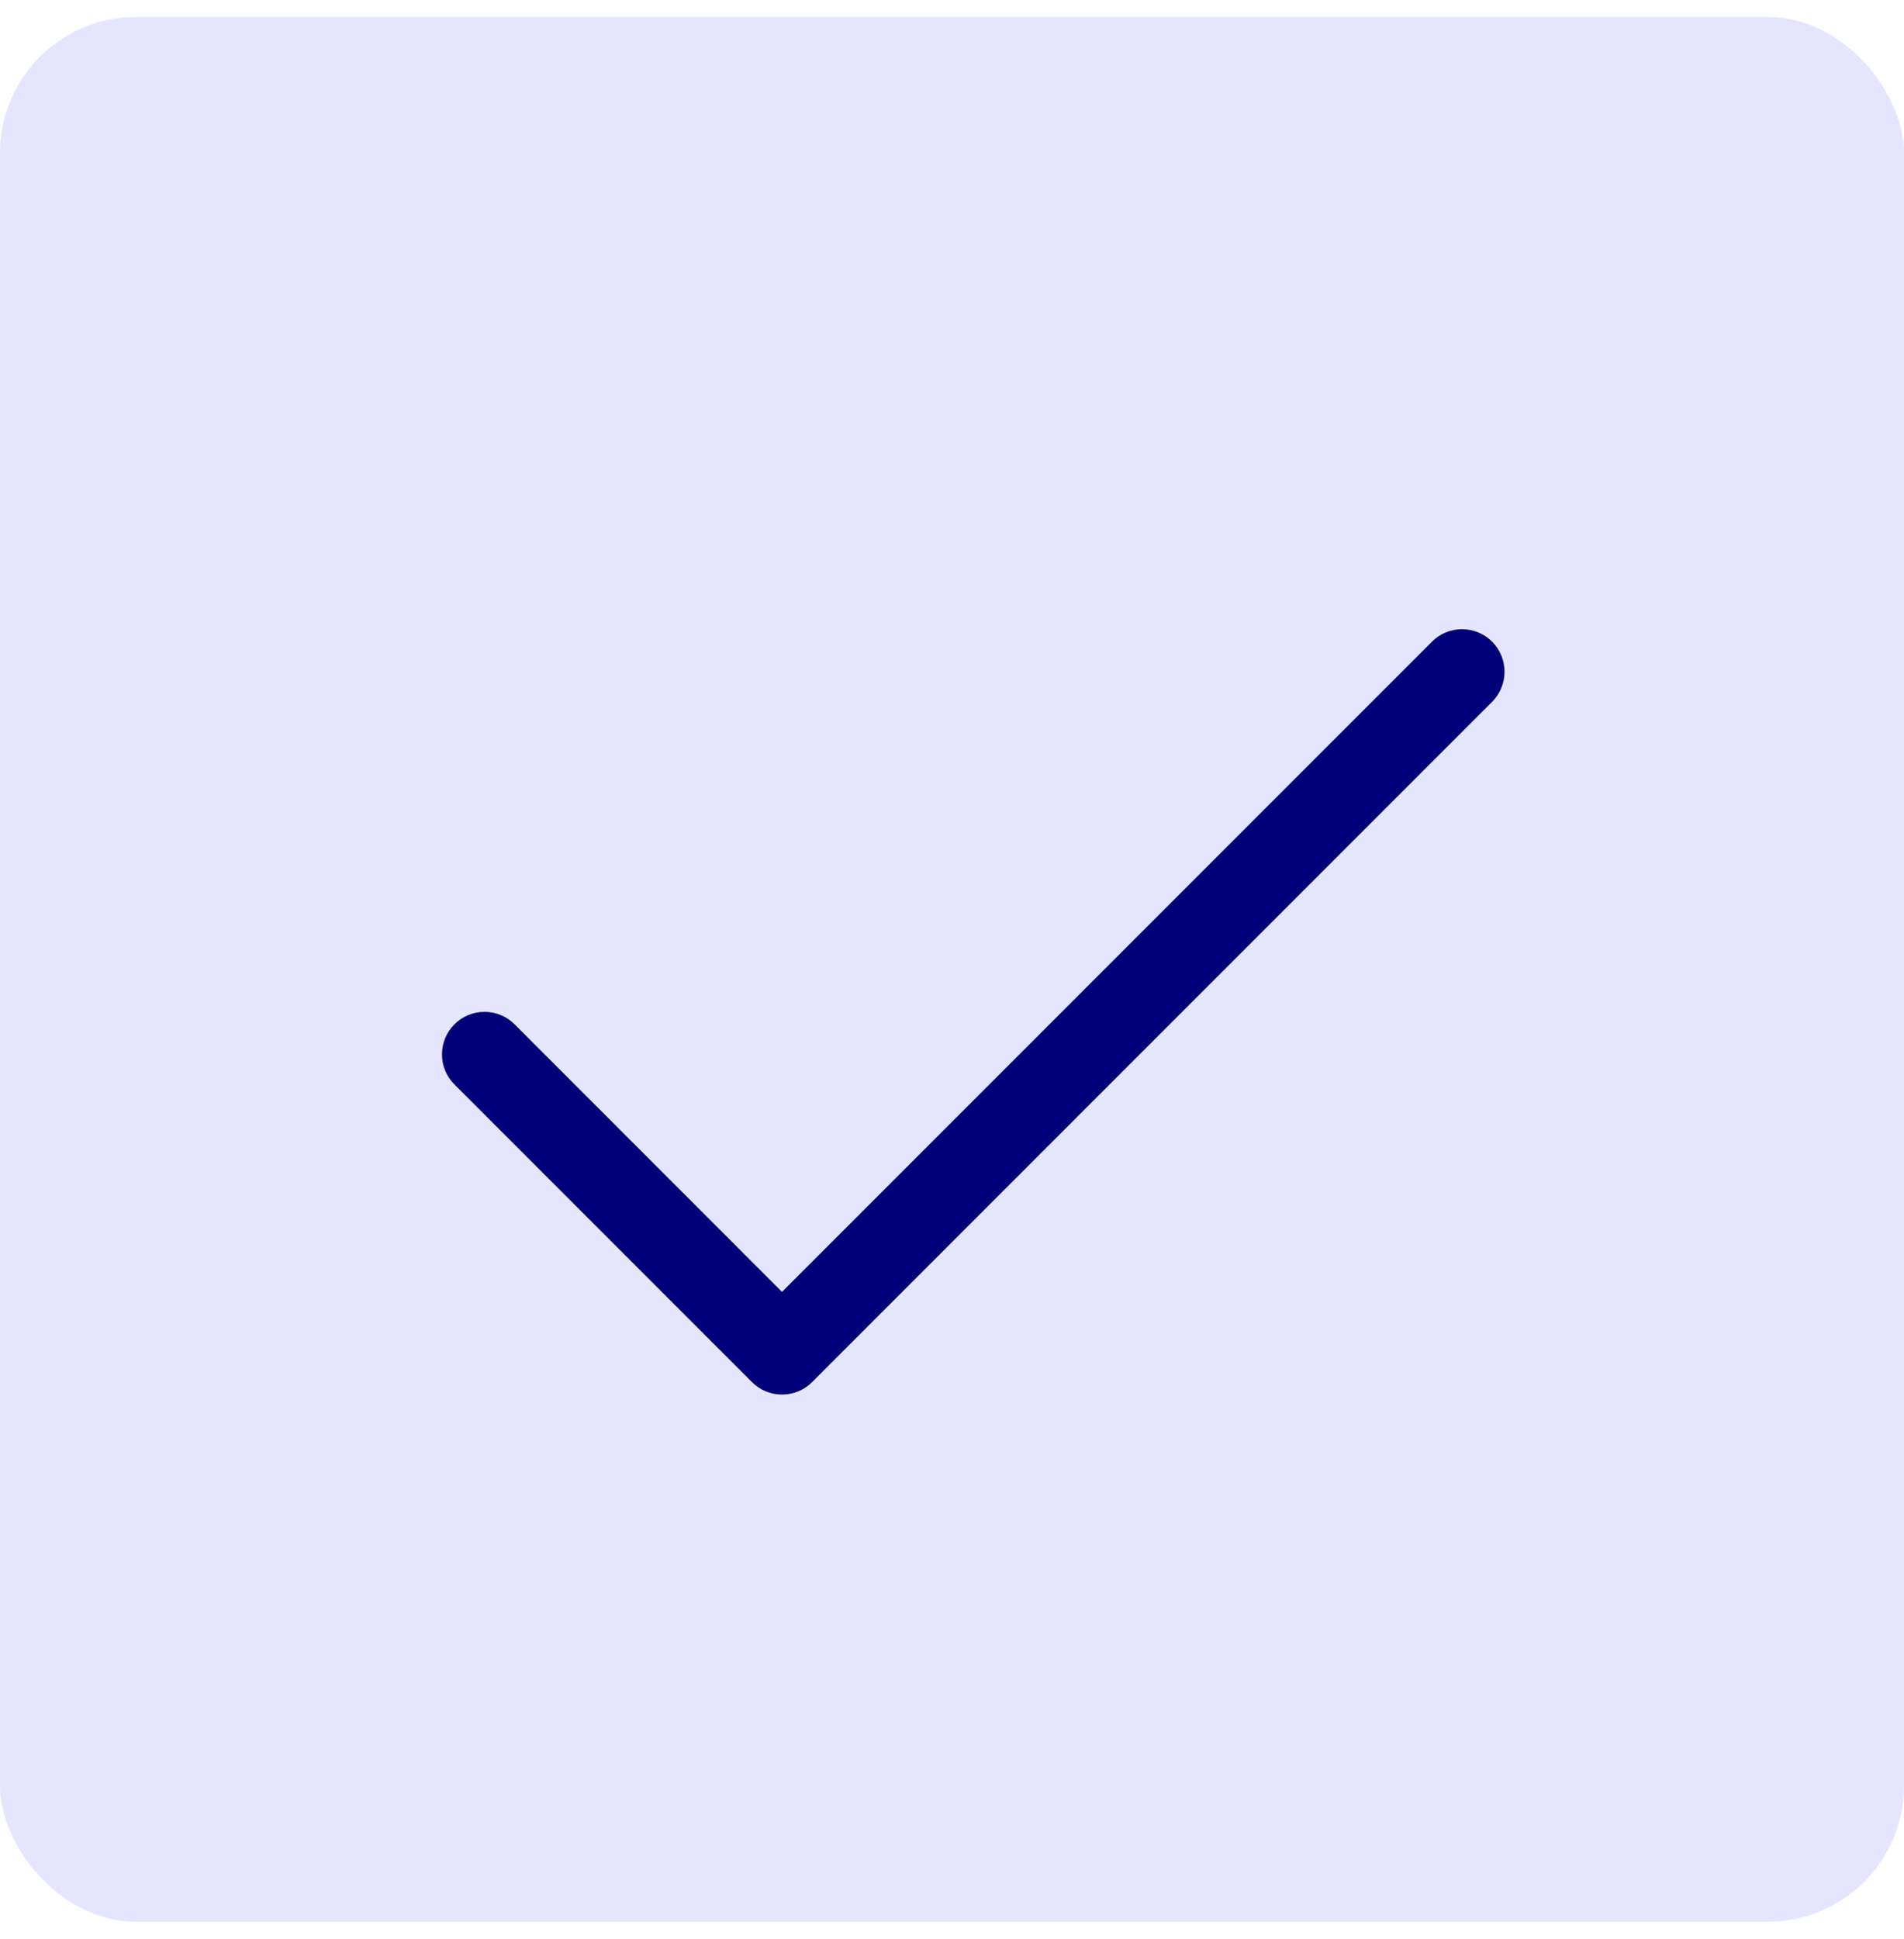
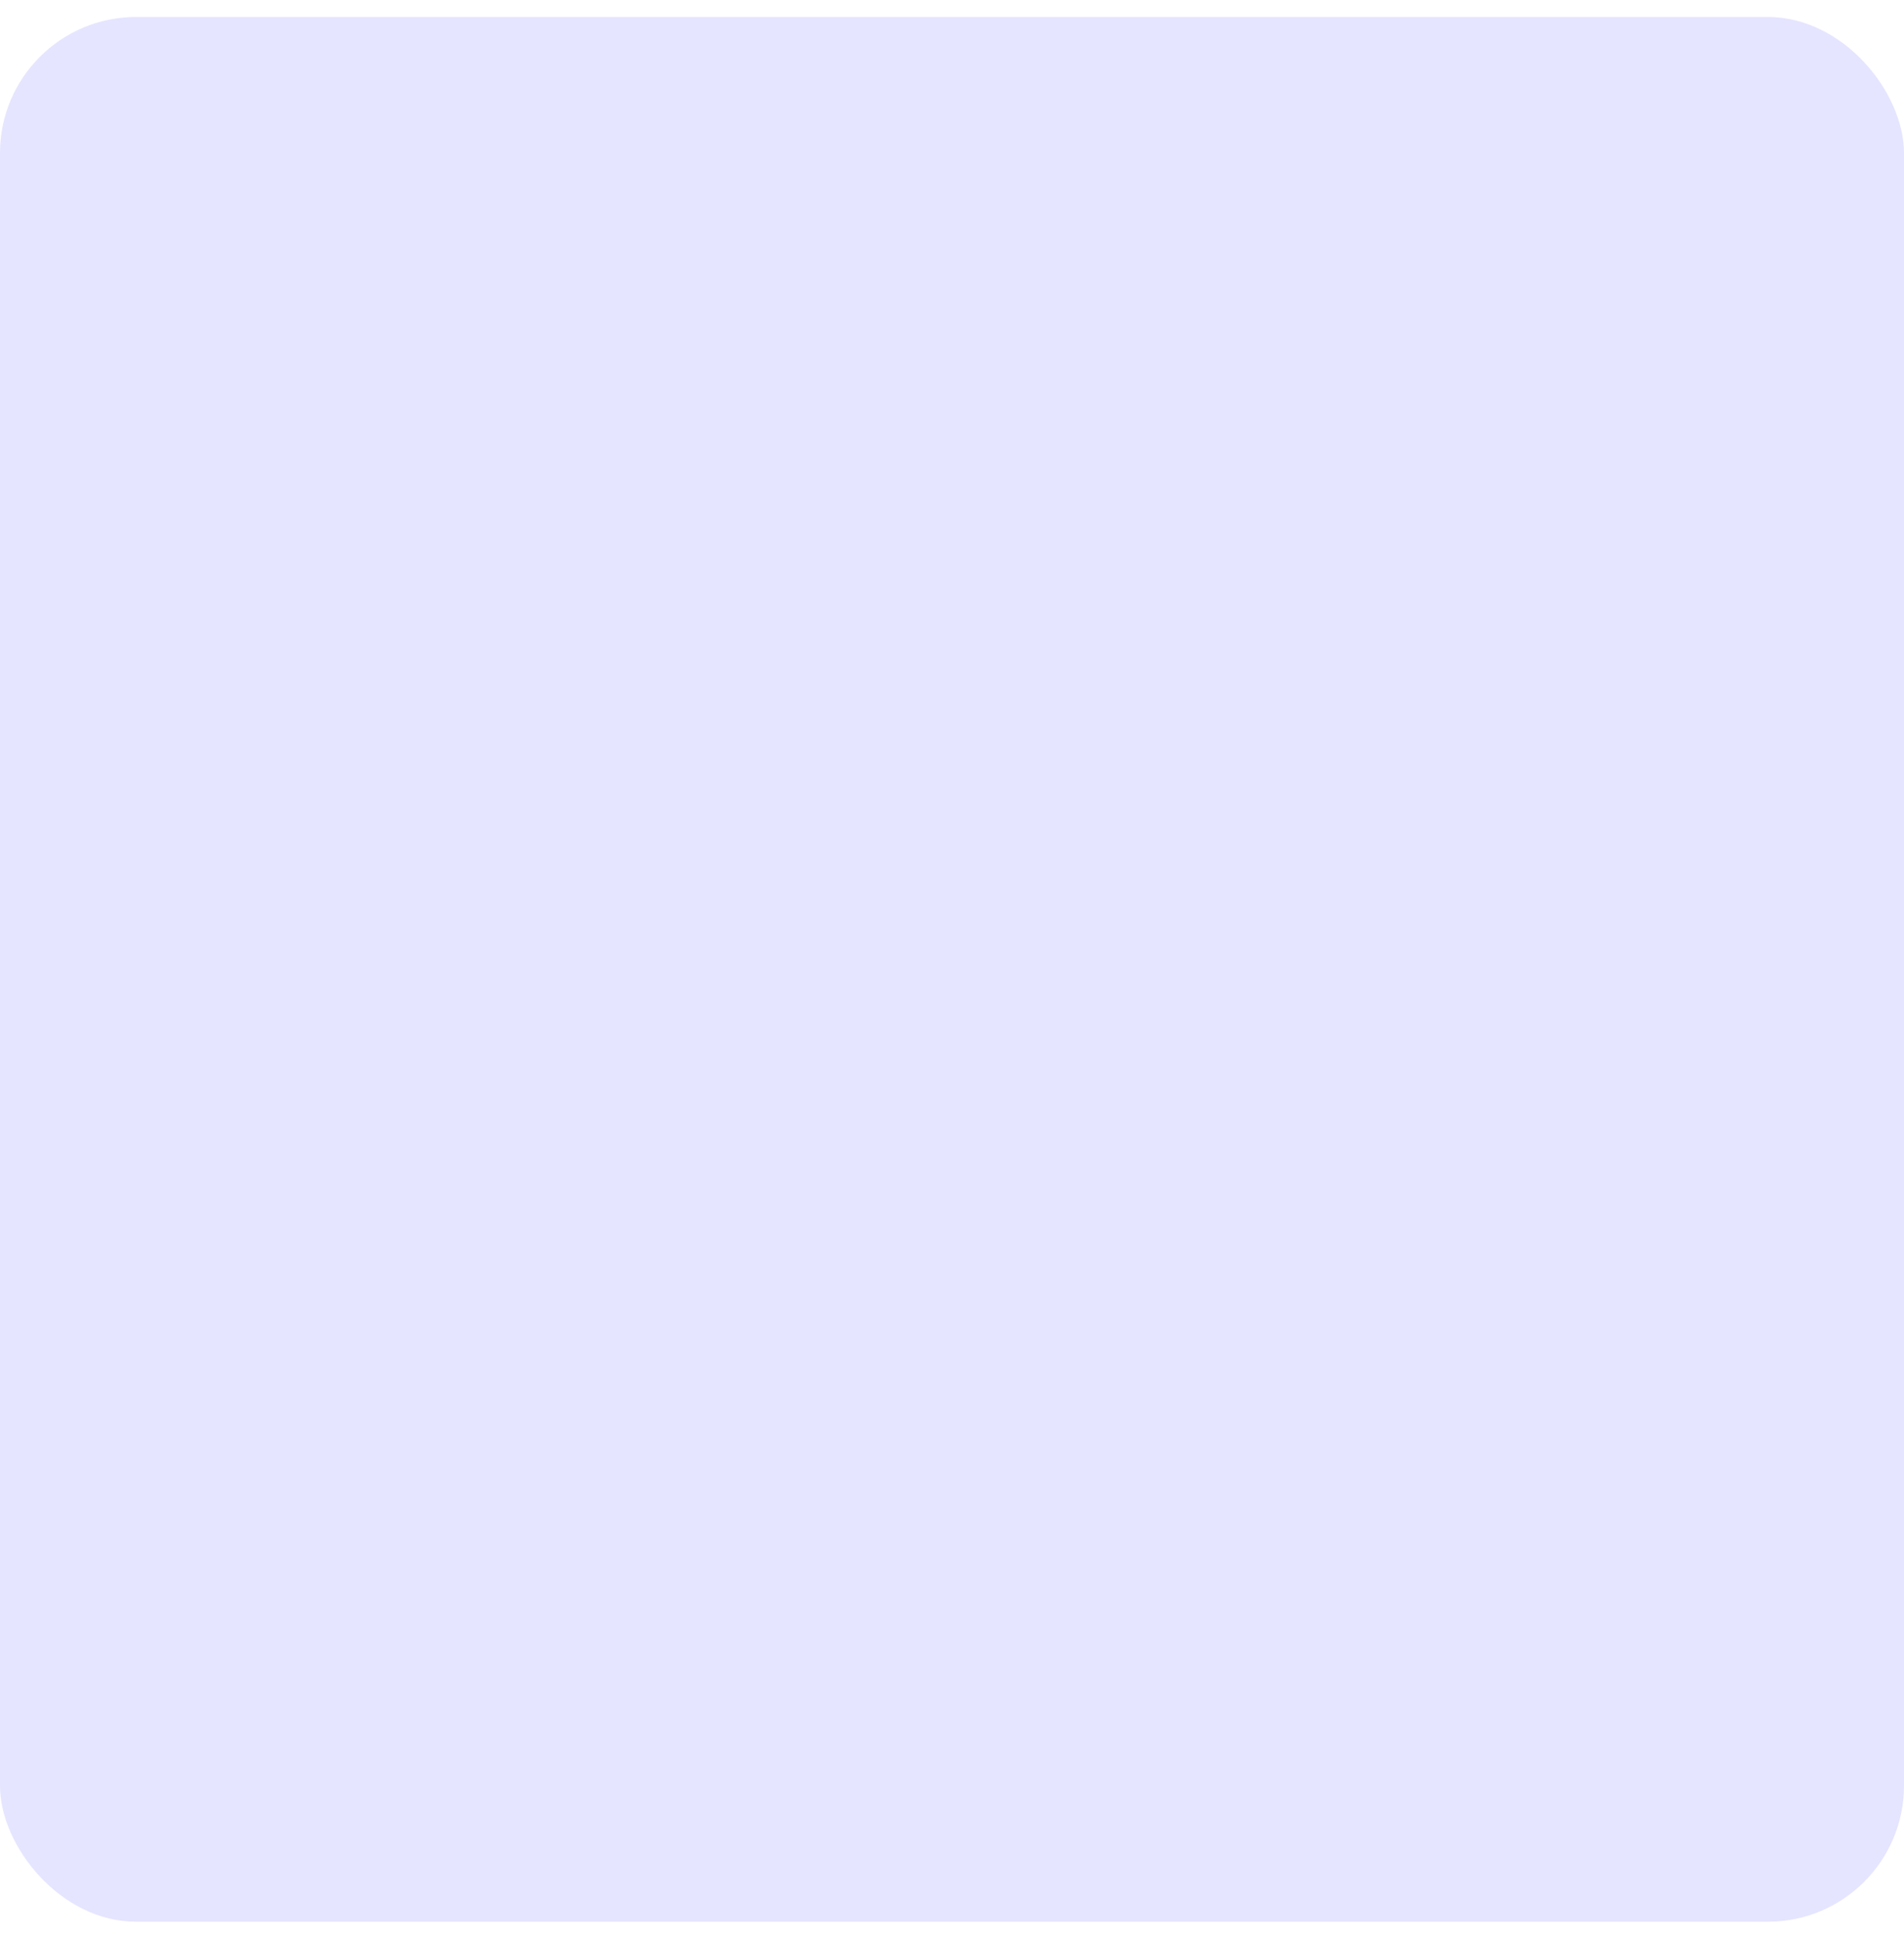
<svg xmlns="http://www.w3.org/2000/svg" width="56" height="57" viewBox="0 0 56 57" fill="none">
  <rect y="0.5" width="56" height="56" rx="4" fill="#E5E5FF" />
-   <path d="M43.885 20.634L23.885 40.634C23.768 40.751 23.631 40.843 23.479 40.906C23.327 40.969 23.165 41.001 23 41.001C22.836 41.001 22.673 40.969 22.521 40.906C22.37 40.843 22.232 40.751 22.116 40.634L13.366 31.884C13.131 31.65 12.999 31.332 12.999 31C12.999 30.668 13.131 30.35 13.366 30.116C13.6 29.881 13.918 29.749 14.25 29.749C14.582 29.749 14.9 29.881 15.135 30.116L23 37.983L42.116 18.866C42.35 18.631 42.669 18.499 43 18.499C43.332 18.499 43.65 18.631 43.885 18.866C44.119 19.1 44.251 19.418 44.251 19.75C44.251 20.082 44.119 20.4 43.885 20.634Z" fill="#000078" />
</svg>